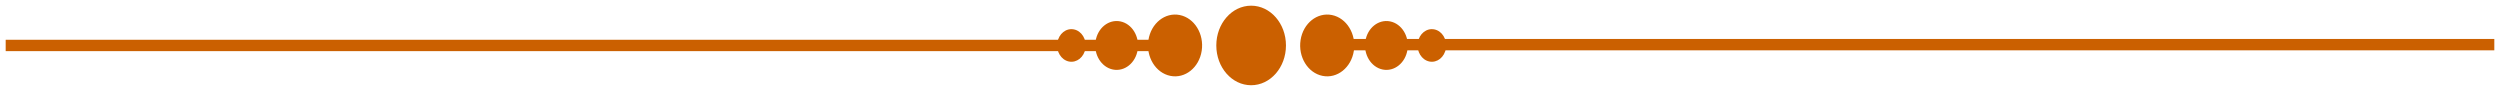
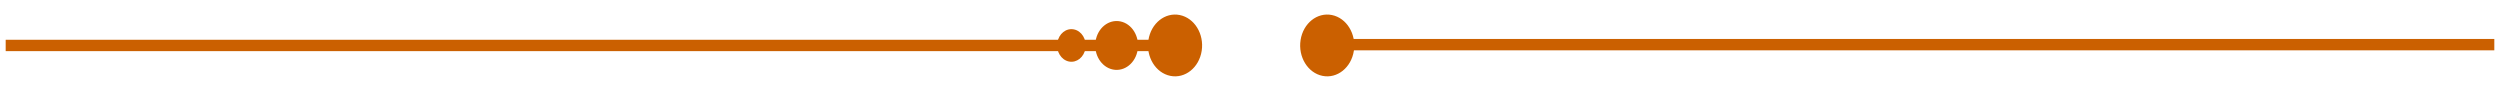
<svg xmlns="http://www.w3.org/2000/svg" xmlns:xlink="http://www.w3.org/1999/xlink" width="440px" height="16px" viewBox="0 0 440 16" version="1.1">
  <desc>Created with Lunacy</desc>
  <defs>
    <path d="M0 0L12.26 0L12.26 14L0 14L0 0Z" id="path_1" />
    <clipPath id="mask_1">
      <use xlink:href="#path_1" />
    </clipPath>
  </defs>
  <g id="Group-23" transform="translate(1 1)">
    <path d="M0 0.571L205.811 0.571" transform="translate(0 6.428)" id="Stroke-2" fill="none" stroke="#CB6000" stroke-width="2" />
    <g id="Group-6" transform="translate(213.07 0)">
-       <path d="M0 0L12.26 0L12.26 14L0 14L0 0Z" id="Clip-5" fill="none" stroke="none" />
      <g clip-path="url(#mask_1)">
-         <path d="M12.26 7C12.26 10.867 9.516 14 6.13 14C2.744 14 0 10.867 0 7C0 3.134 2.744 0 6.13 0C9.516 0 12.26 3.134 12.26 7" transform="translate(0 -0)" id="Fill-4" fill="#CB6000" stroke="none" />
-       </g>
+         </g>
    </g>
    <path d="M9.451 6.382C8.994 9.338 6.524 11.313 3.935 10.792C1.345 10.271 -0.383 7.453 0.073 4.495C0.529 1.537 2.998 -0.438 5.588 0.083C8.178 0.605 9.906 3.424 9.451 6.382" transform="translate(227.828 1.562)" id="Fill-7" fill="#CB6000" stroke="none" />
    <path d="M9.451 6.382C8.994 9.338 6.525 11.313 3.936 10.792C1.346 10.271 -0.383 7.453 0.073 4.495C0.529 1.537 2.998 -0.438 5.589 0.083C8.178 0.605 9.907 3.424 9.451 6.382" transform="translate(201.048 1.562)" id="Fill-9" fill="#CB6000" stroke="none" />
-     <path d="M7.474 5.047C7.114 7.385 5.16 8.947 3.113 8.536C1.065 8.122 -0.303 5.893 0.058 3.554C0.418 1.215 2.371 -0.346 4.419 0.066C6.467 0.478 7.835 2.707 7.474 5.047" transform="translate(239.241 2.7)" id="Fill-11" fill="#CB6000" stroke="none" />
    <path d="M7.475 5.047C7.113 7.385 5.161 8.947 3.113 8.536C1.064 8.122 -0.303 5.893 0.058 3.554C0.419 1.215 2.371 -0.346 4.419 0.066C6.468 0.478 7.835 2.707 7.475 5.047" transform="translate(191.761 2.7)" id="Fill-13" fill="#CB6000" stroke="none" />
-     <path d="M4.989 3.369C4.748 4.929 3.444 5.971 2.078 5.697C0.711 5.421 -0.203 3.933 0.039 2.372C0.28 0.811 1.583 -0.231 2.95 0.044C4.317 0.318 5.23 1.808 4.989 3.369" transform="translate(248.495 4.13)" id="Fill-15" fill="#CB6000" stroke="none" />
    <path d="M4.989 3.369C4.747 4.929 3.444 5.971 2.077 5.697C0.711 5.421 -0.203 3.933 0.039 2.372C0.28 0.811 1.583 -0.231 2.95 0.044C4.317 0.318 5.23 1.808 4.989 3.369" transform="translate(185.057 4.13)" id="Fill-17" fill="#CB6000" stroke="none" />
    <path d="M0 0.571L205.811 0.571" transform="translate(232.189 6.286)" id="Stroke-2" fill="none" stroke="#CB6000" stroke-width="2" />
  </g>
</svg>